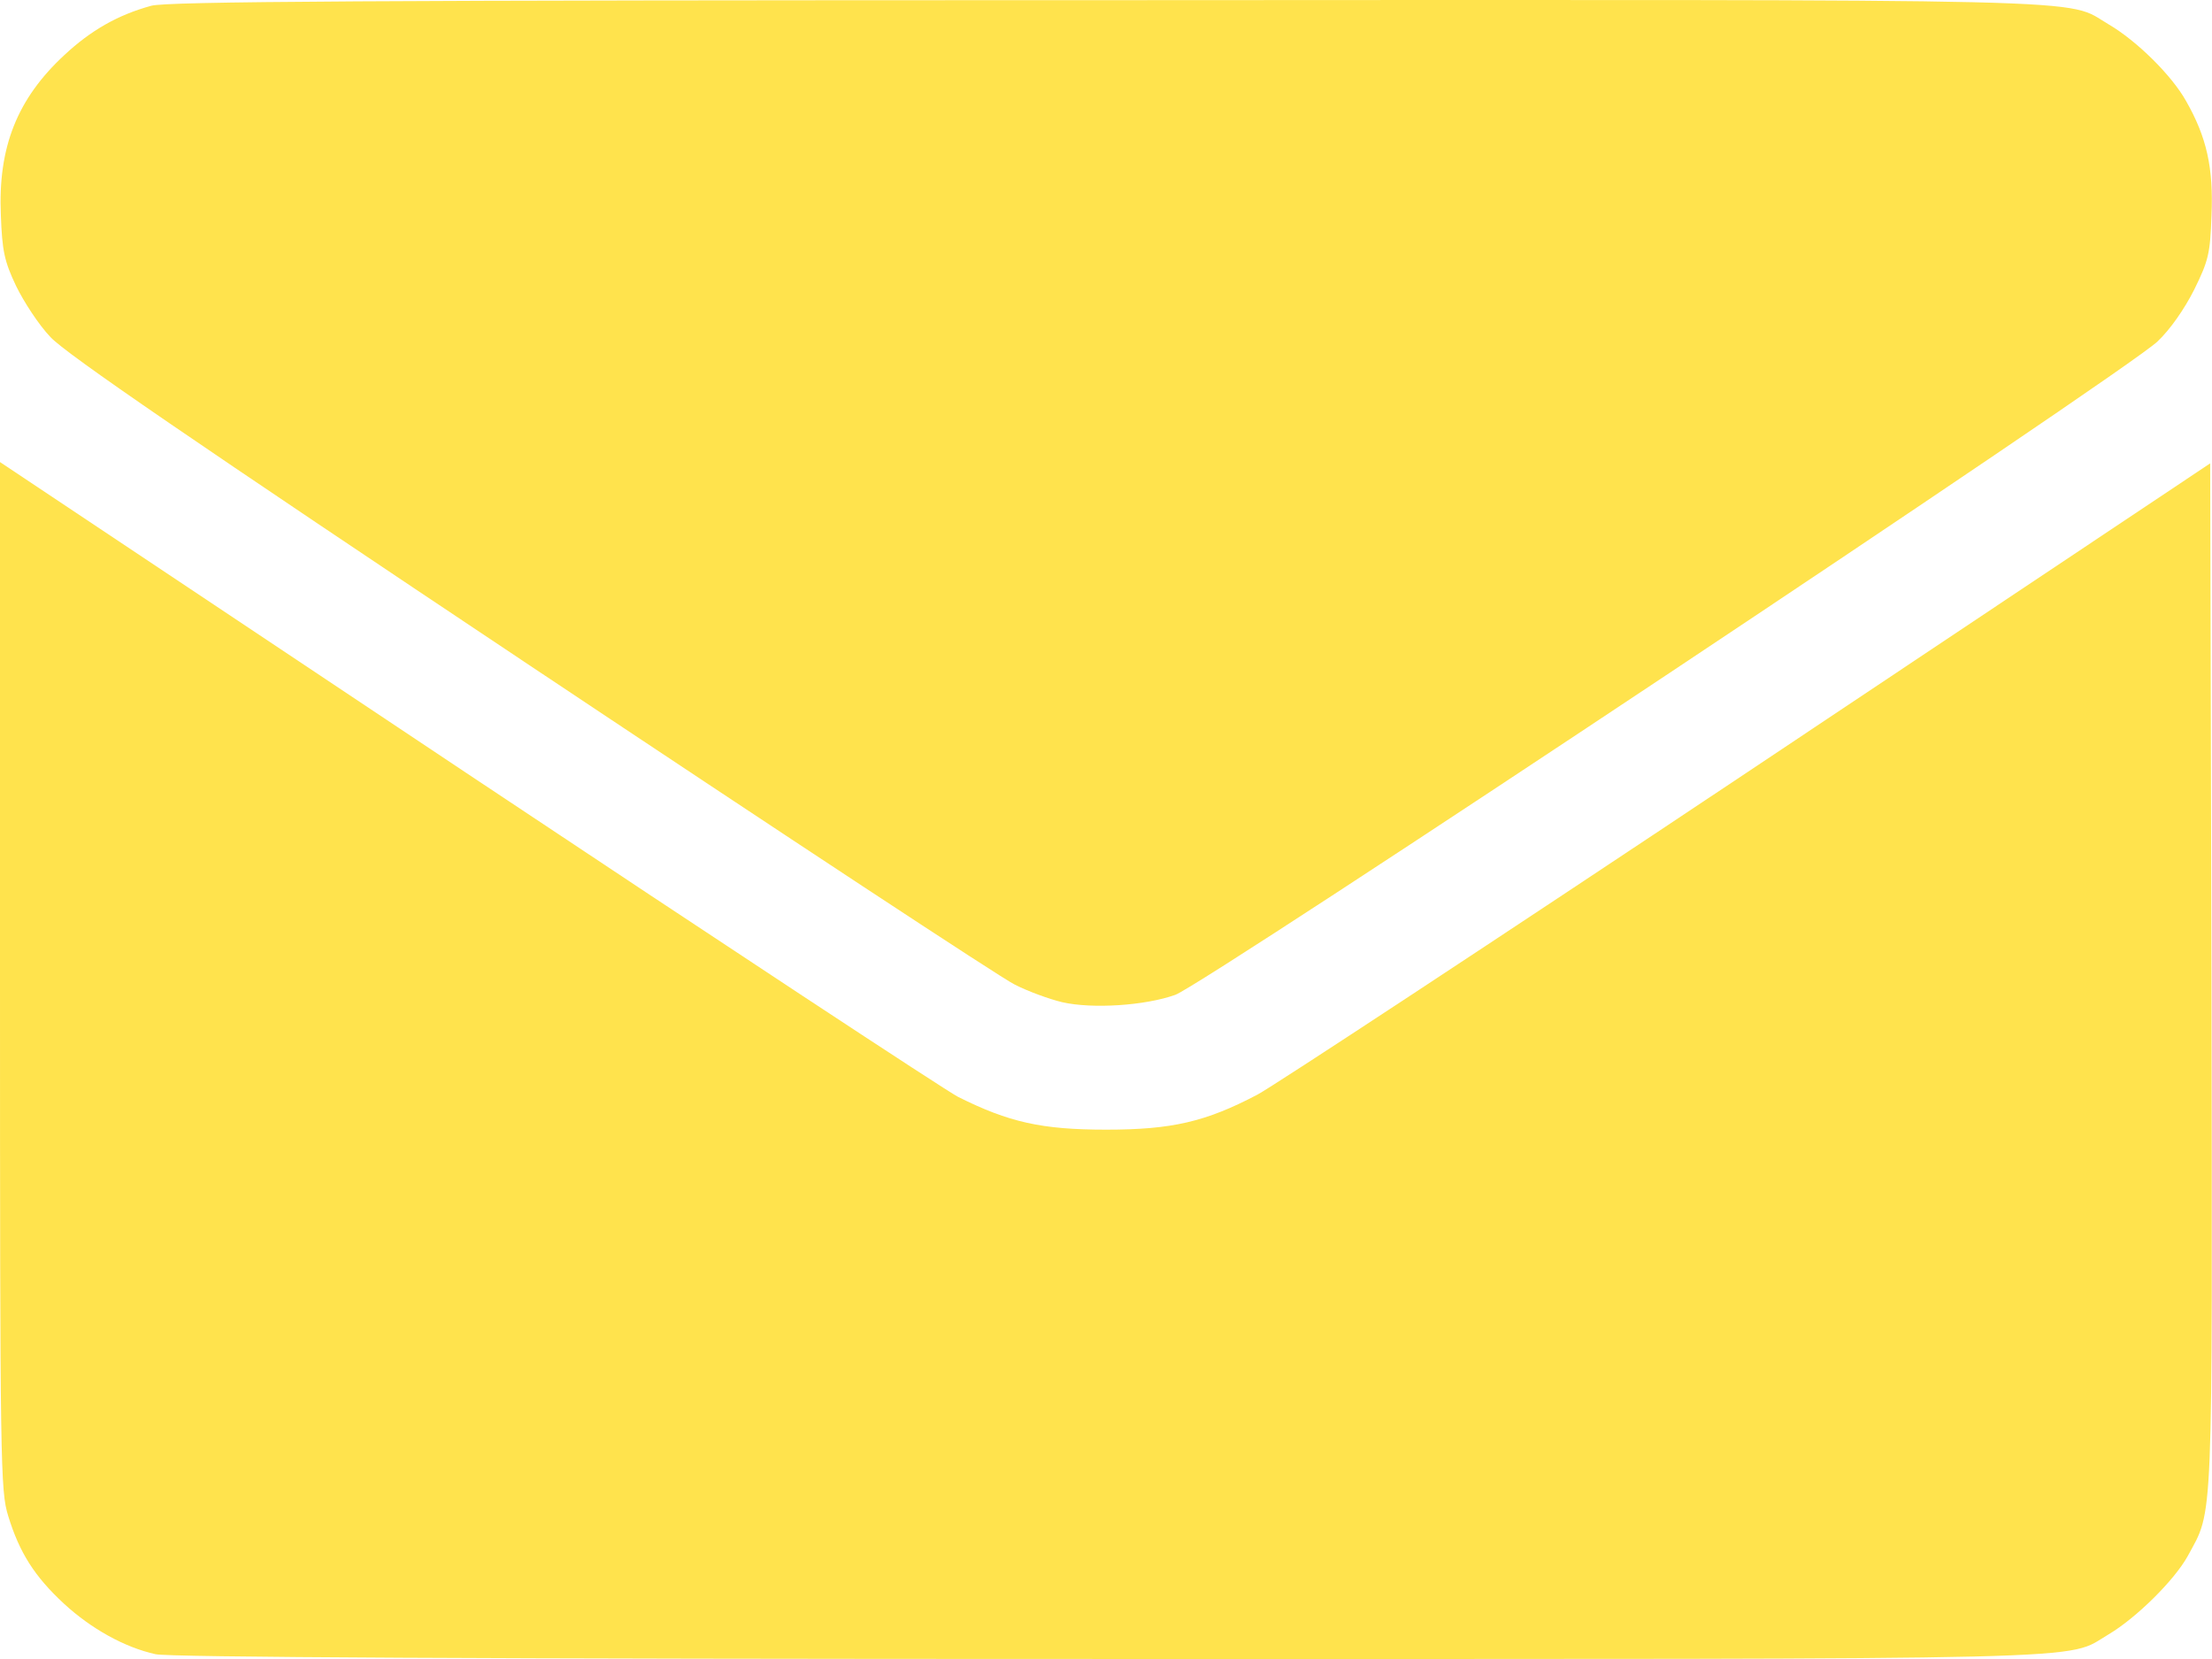
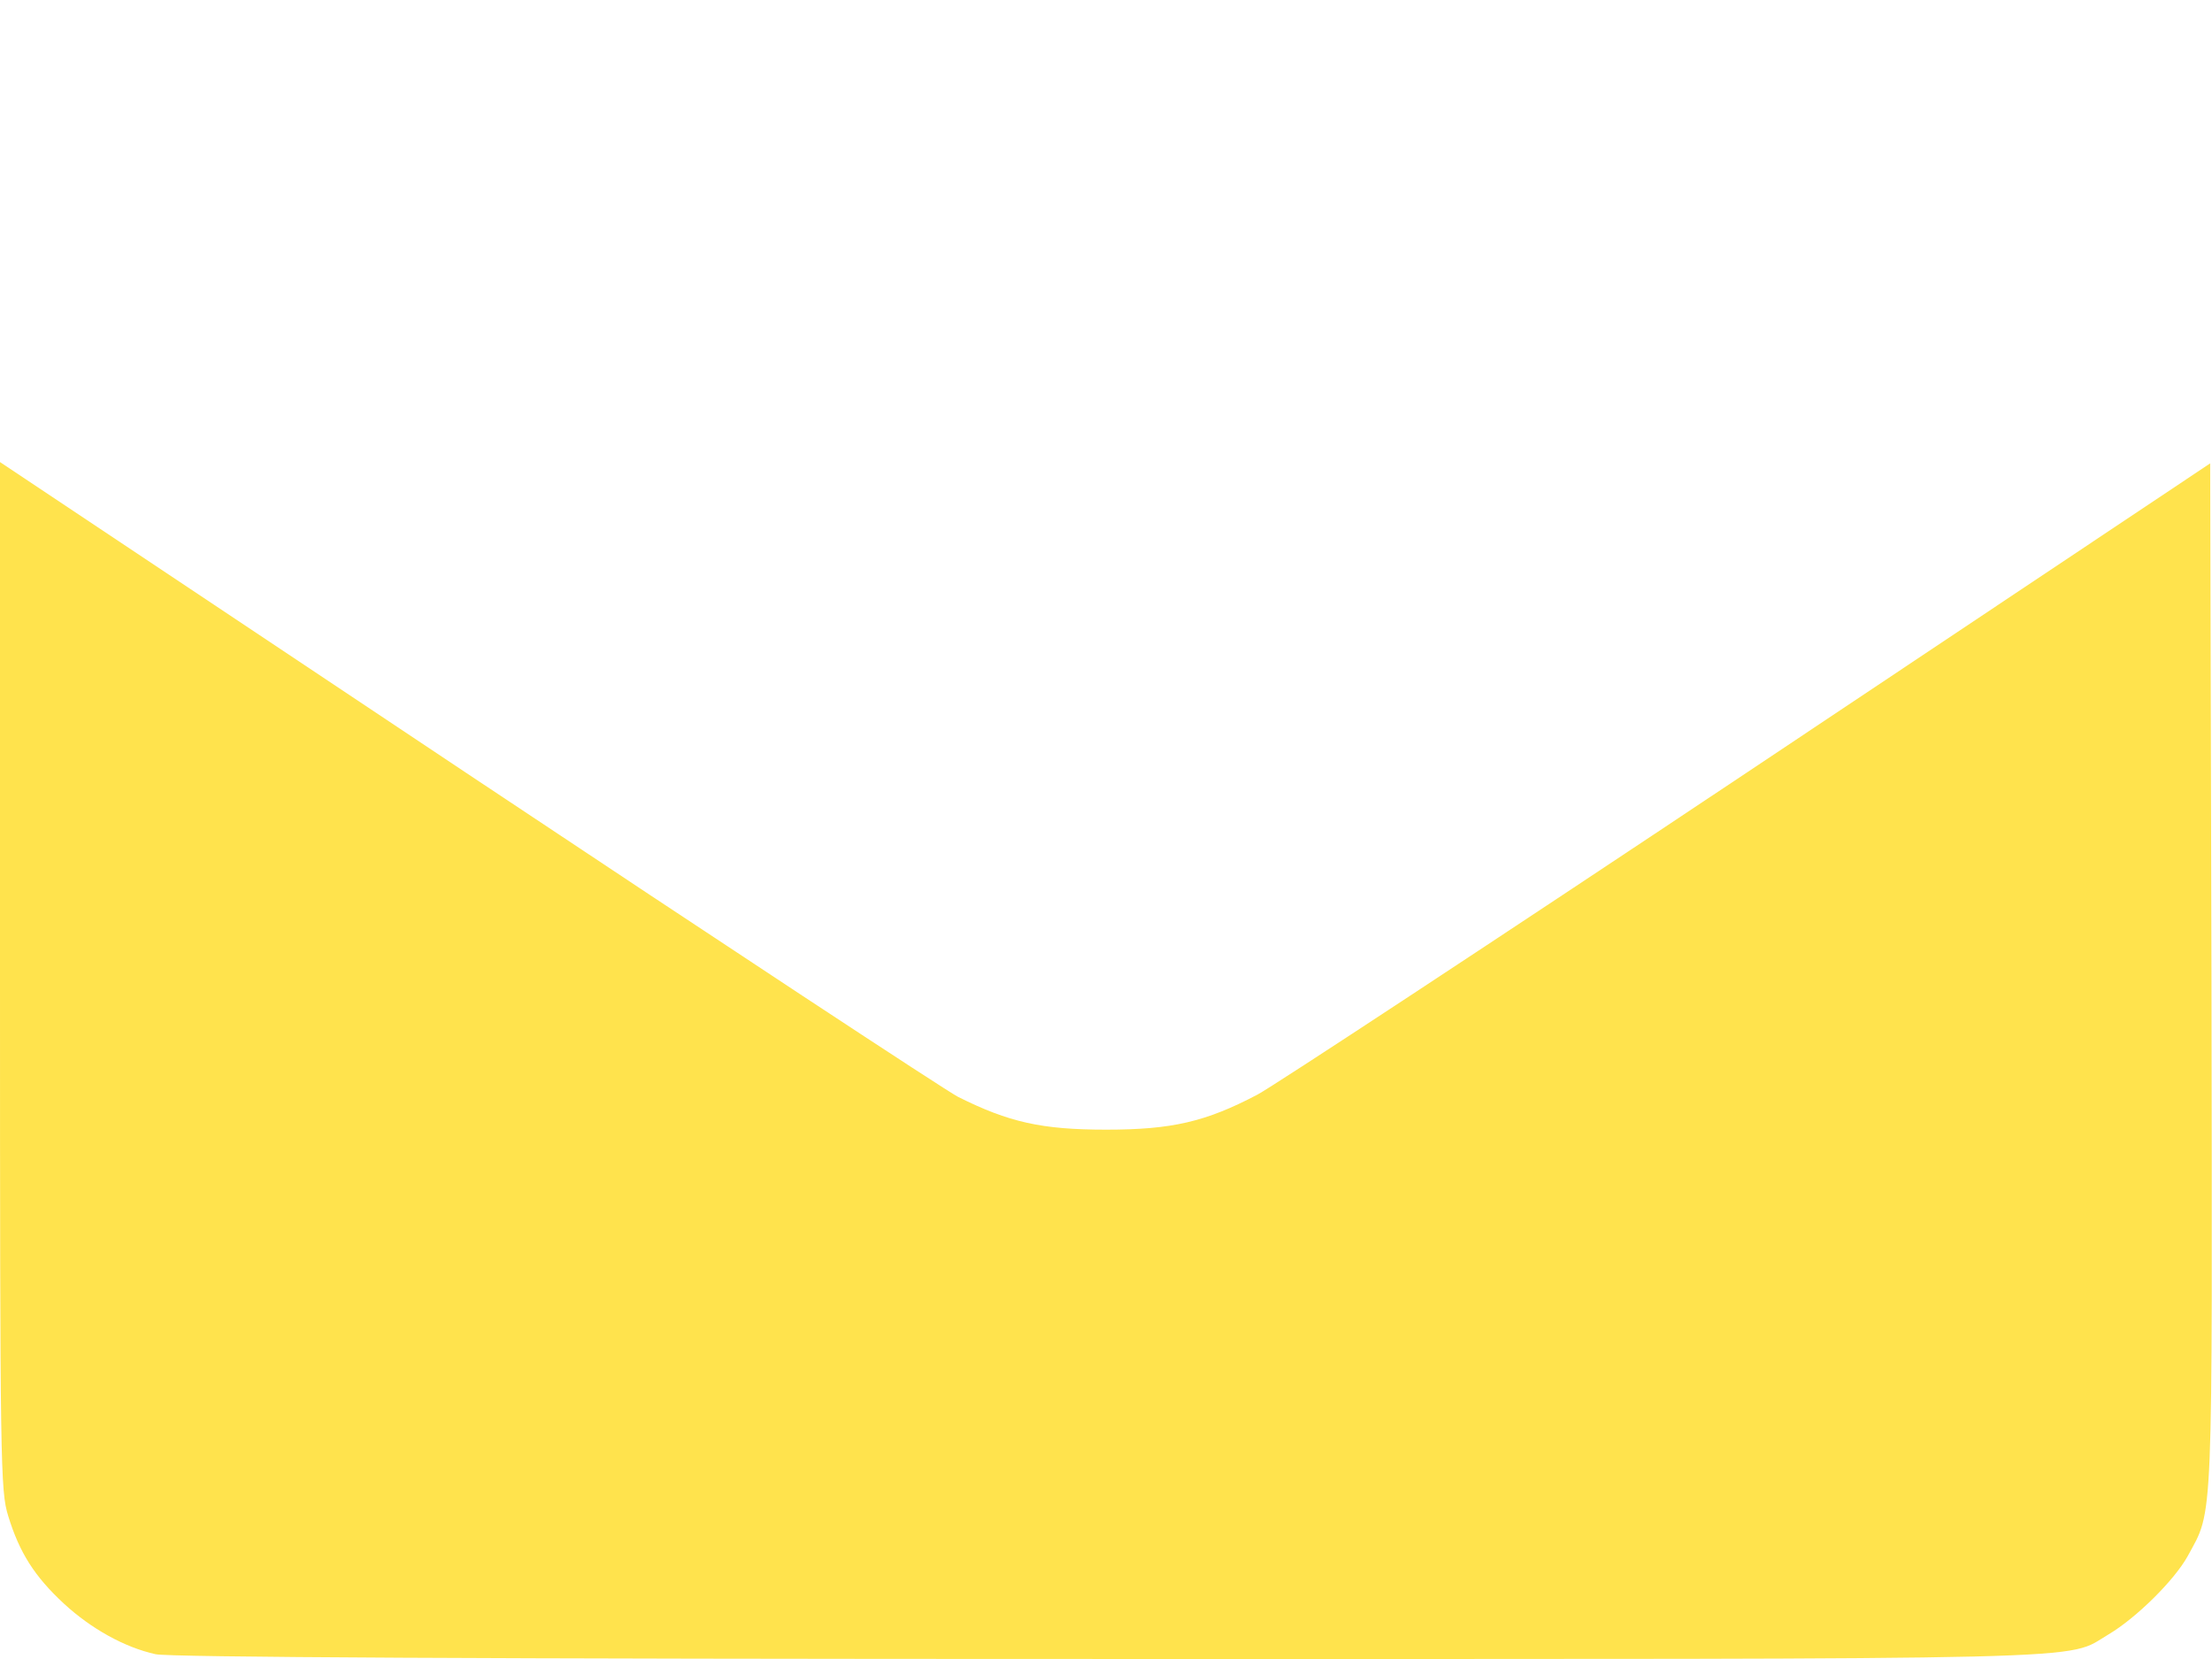
<svg xmlns="http://www.w3.org/2000/svg" width="92" height="69" viewBox="0 0 92 69" fill="none">
-   <path d="M6.29 0.24C4.906 0.618 3.774 1.265 2.678 2.289C0.719 4.104 -0.09 6.117 0.036 8.957C0.09 10.43 0.18 10.862 0.665 11.886C0.989 12.551 1.618 13.521 2.103 14.024C2.732 14.707 8.051 18.356 22.069 27.701C32.582 34.71 41.64 40.676 42.197 40.946C42.754 41.233 43.653 41.557 44.174 41.682C45.432 41.97 47.624 41.826 48.882 41.377C50.122 40.928 88.473 15.426 89.731 14.204C90.252 13.719 90.863 12.838 91.259 12.048C91.852 10.844 91.924 10.556 91.978 8.975C92.067 6.98 91.78 5.704 90.917 4.194C90.324 3.134 88.869 1.696 87.701 1.013C85.831 -0.083 88.437 -0.011 45.917 0.007C15.294 0.007 6.919 0.061 6.29 0.24Z" fill="#FFE34D" />
  <path d="M0 40.586C0 61.02 0.018 62.008 0.341 63.05C0.809 64.578 1.438 65.567 2.66 66.699C3.792 67.741 5.176 68.514 6.47 68.801C7.009 68.927 20.074 68.999 46.007 68.999C88.419 68.999 85.831 69.071 87.7 67.975C88.85 67.292 90.432 65.728 90.989 64.722C92.067 62.727 92.013 63.895 91.978 40.586L91.924 19.272L72.694 32.104C62.127 39.149 52.944 45.187 52.297 45.528C50.14 46.661 48.738 46.984 46.007 46.984C43.329 46.984 41.963 46.679 39.843 45.618C39.267 45.313 30.066 39.256 19.409 32.158L0 19.218V40.586Z" fill="#FFE34D" />
</svg>